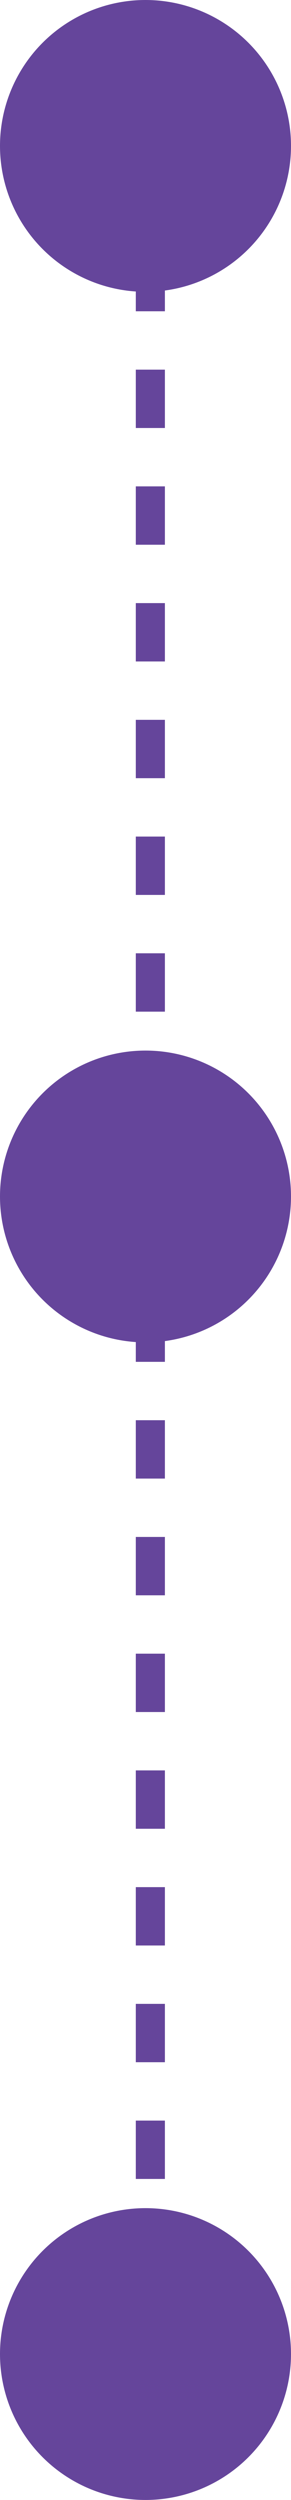
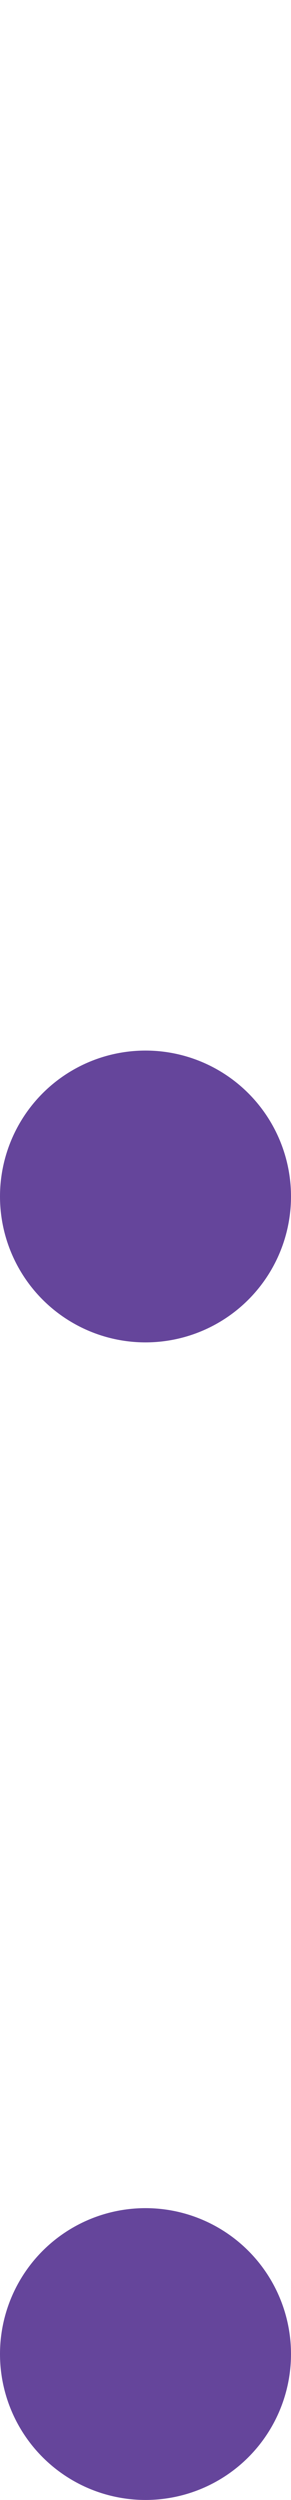
<svg xmlns="http://www.w3.org/2000/svg" width="30" height="257" viewBox="0 0 30 257" fill="none">
-   <circle cx="15" cy="15" r="15" fill="#65459B" />
-   <line x1="15.5" y1="14" x2="15.5" y2="251" stroke="#65459B" stroke-width="3" stroke-dasharray="6 6" />
  <circle cx="15" cy="242" r="15" fill="#65459B" />
  <circle cx="15" cy="123" r="15" fill="#65459B" />
</svg>